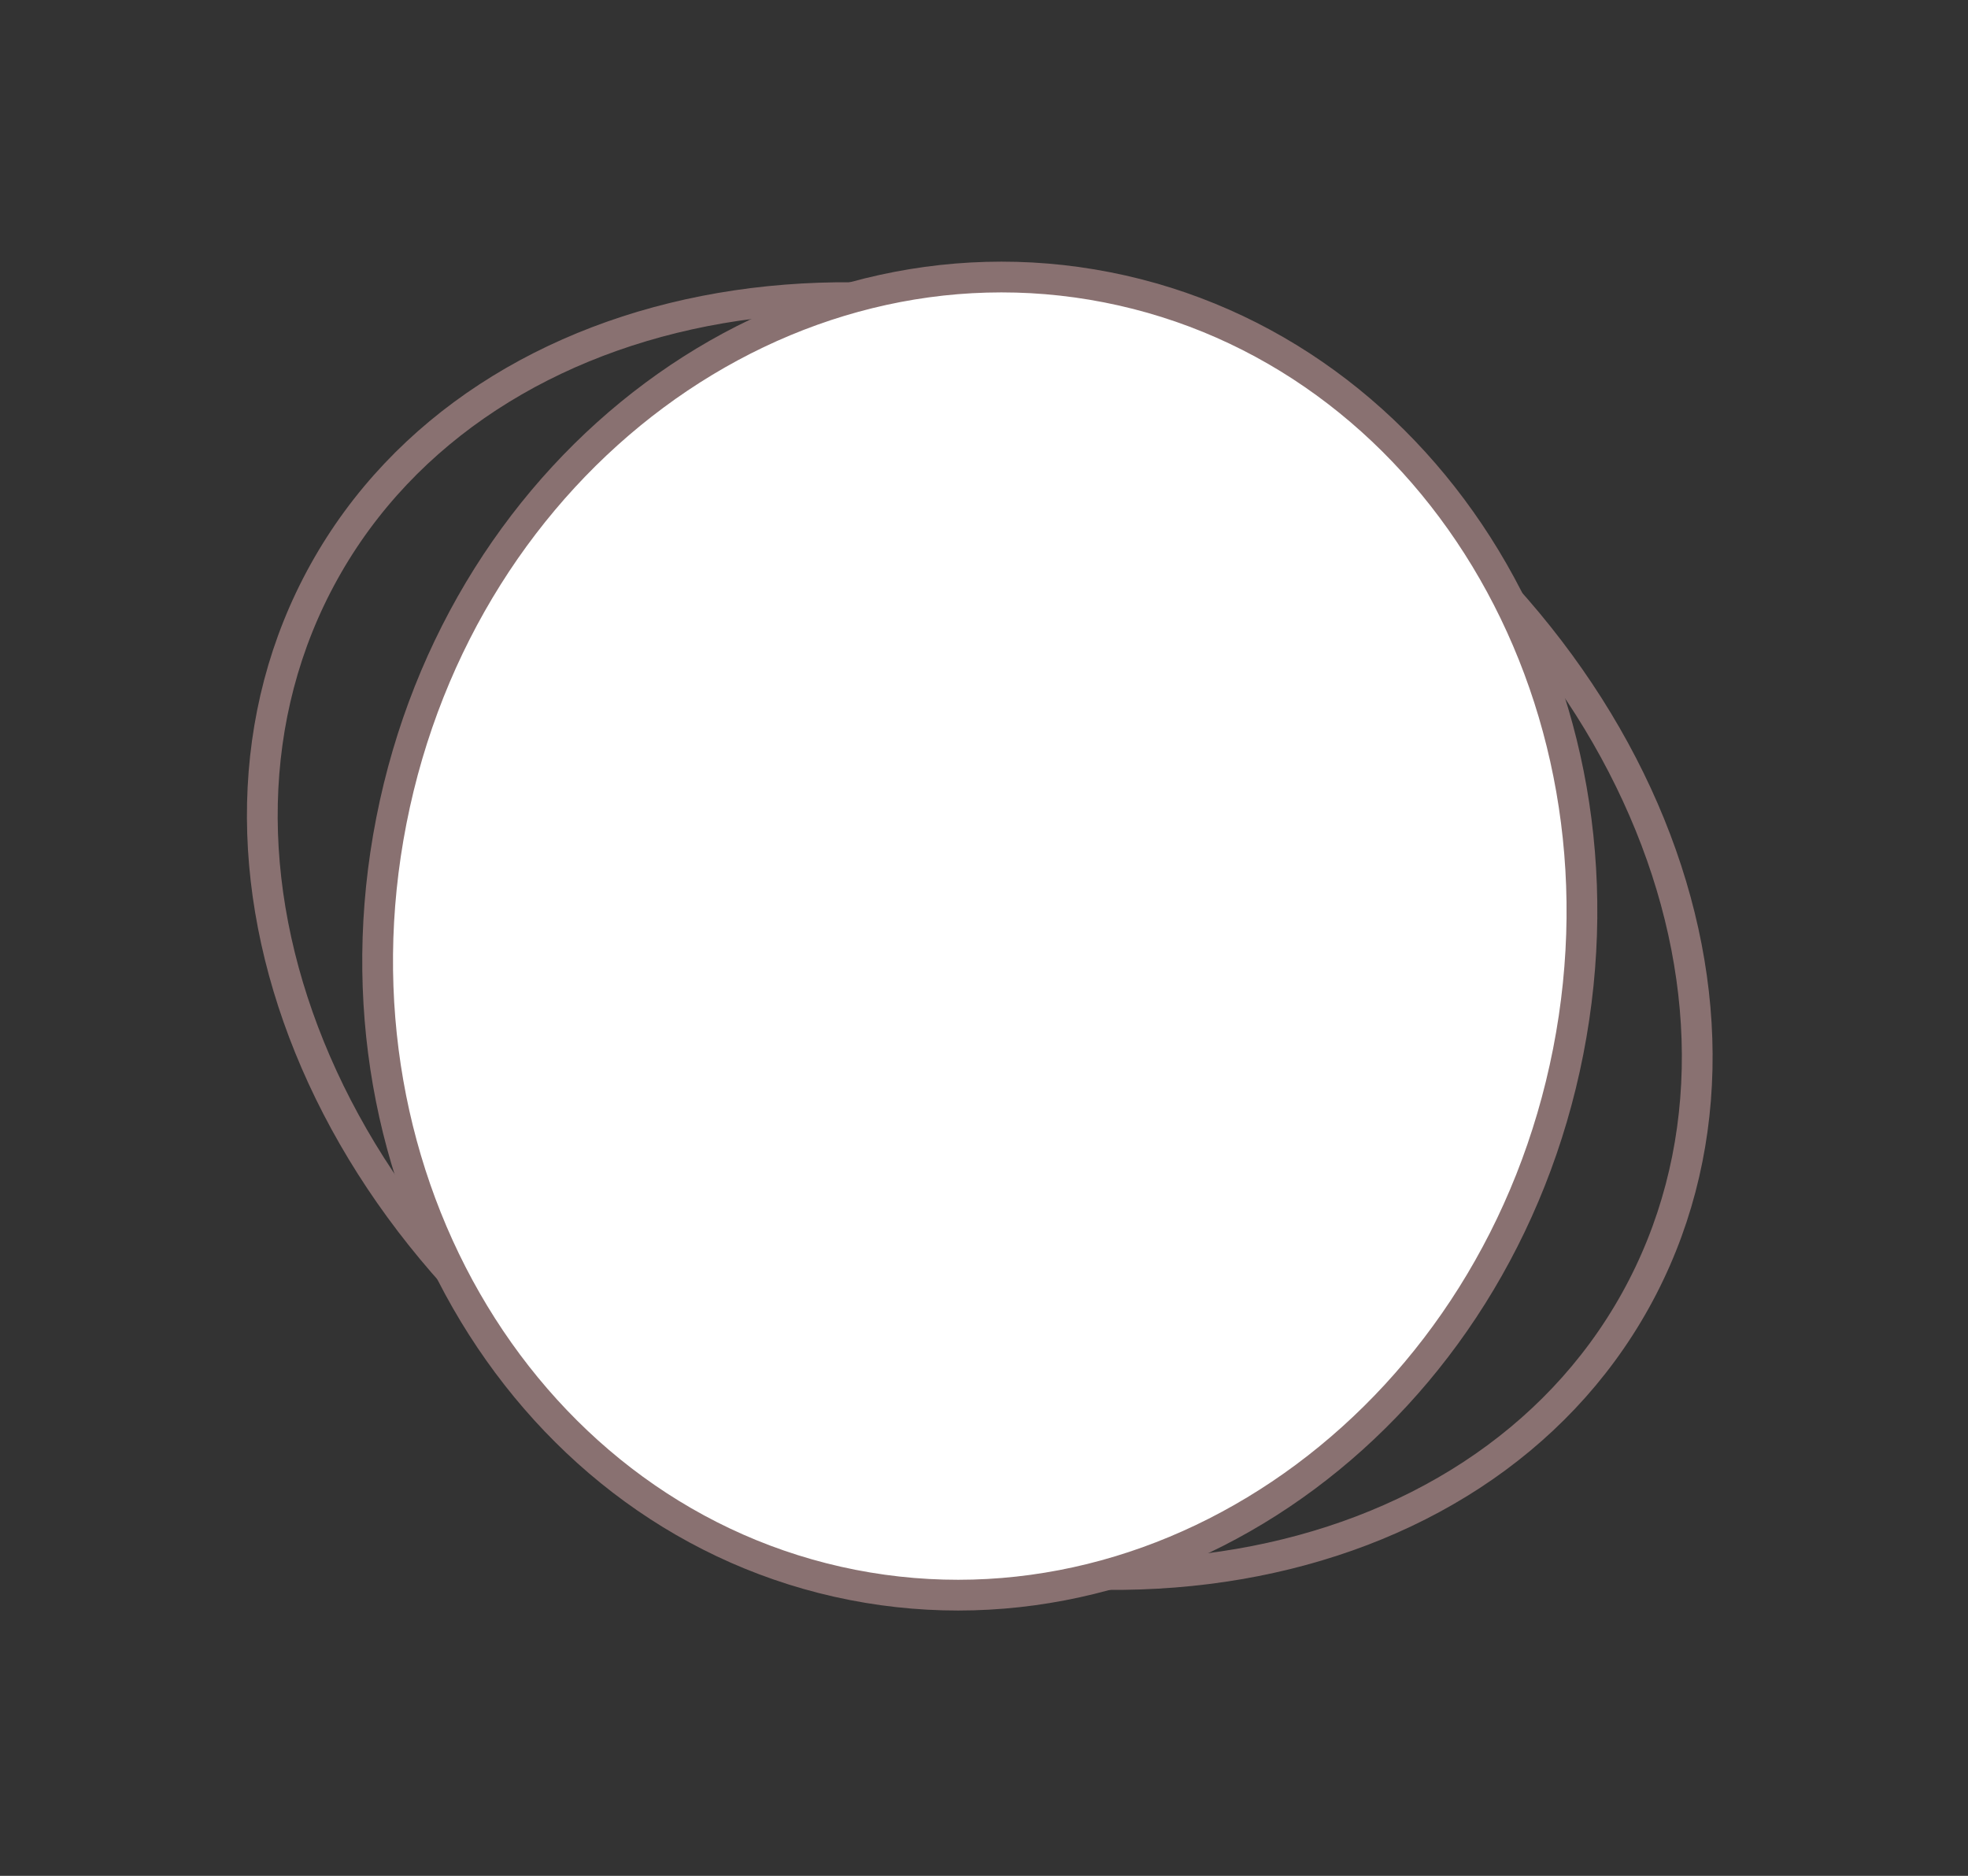
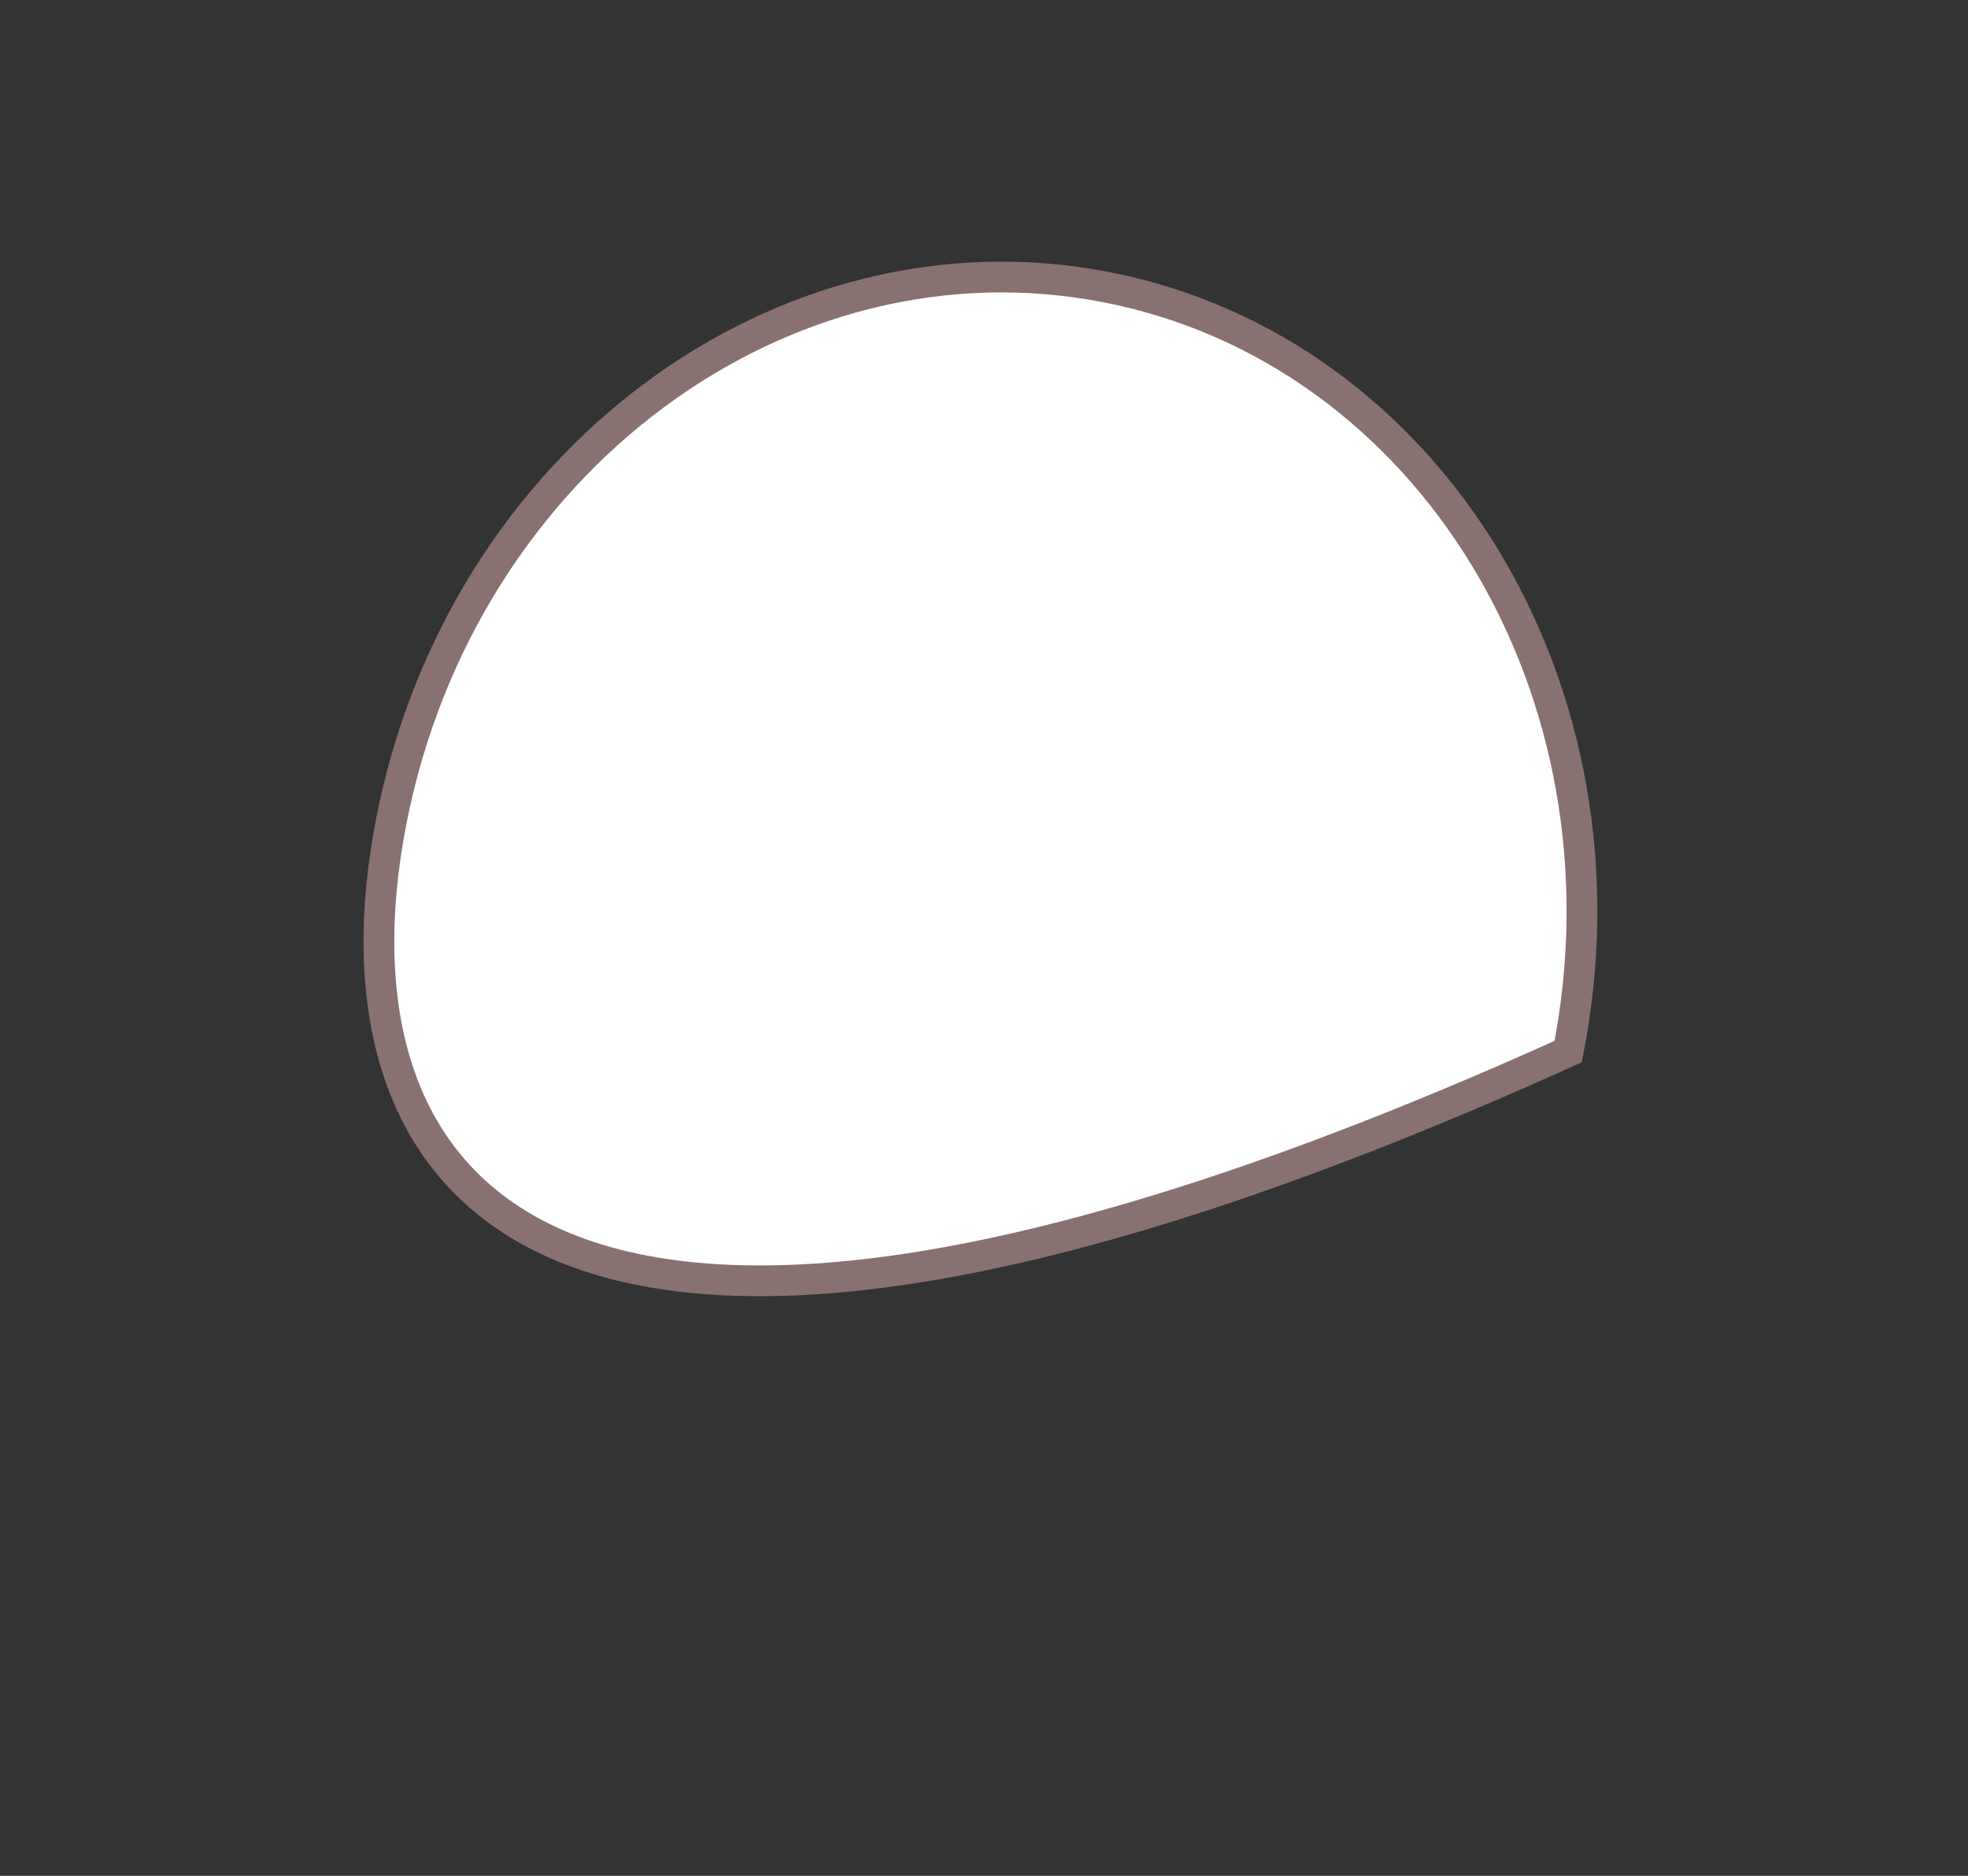
<svg xmlns="http://www.w3.org/2000/svg" width="64" height="61" viewBox="0 0 64 61" fill="none">
  <rect x="0" y="0" width="64" height="61" fill="#333333" stroke="none" />
-   <path d="M41.336 13.396C53.206 19.994 58.37 32.963 53.185 42.292C48 51.62 34.26 54.082 22.389 47.485C10.519 40.887 5.355 27.918 10.54 18.589C15.725 9.26 29.466 6.798 41.336 13.396Z" stroke="#897171" />
-   <path d="M50.998 34.196C48.702 45.893 38.247 53.603 27.722 51.538C17.197 49.472 10.432 38.382 12.728 26.685C15.024 14.988 25.479 7.277 36.004 9.343C46.529 11.409 53.294 22.499 50.998 34.196Z" fill="white" stroke="#897171" />
+   <path d="M50.998 34.196C17.197 49.472 10.432 38.382 12.728 26.685C15.024 14.988 25.479 7.277 36.004 9.343C46.529 11.409 53.294 22.499 50.998 34.196Z" fill="white" stroke="#897171" />
</svg>